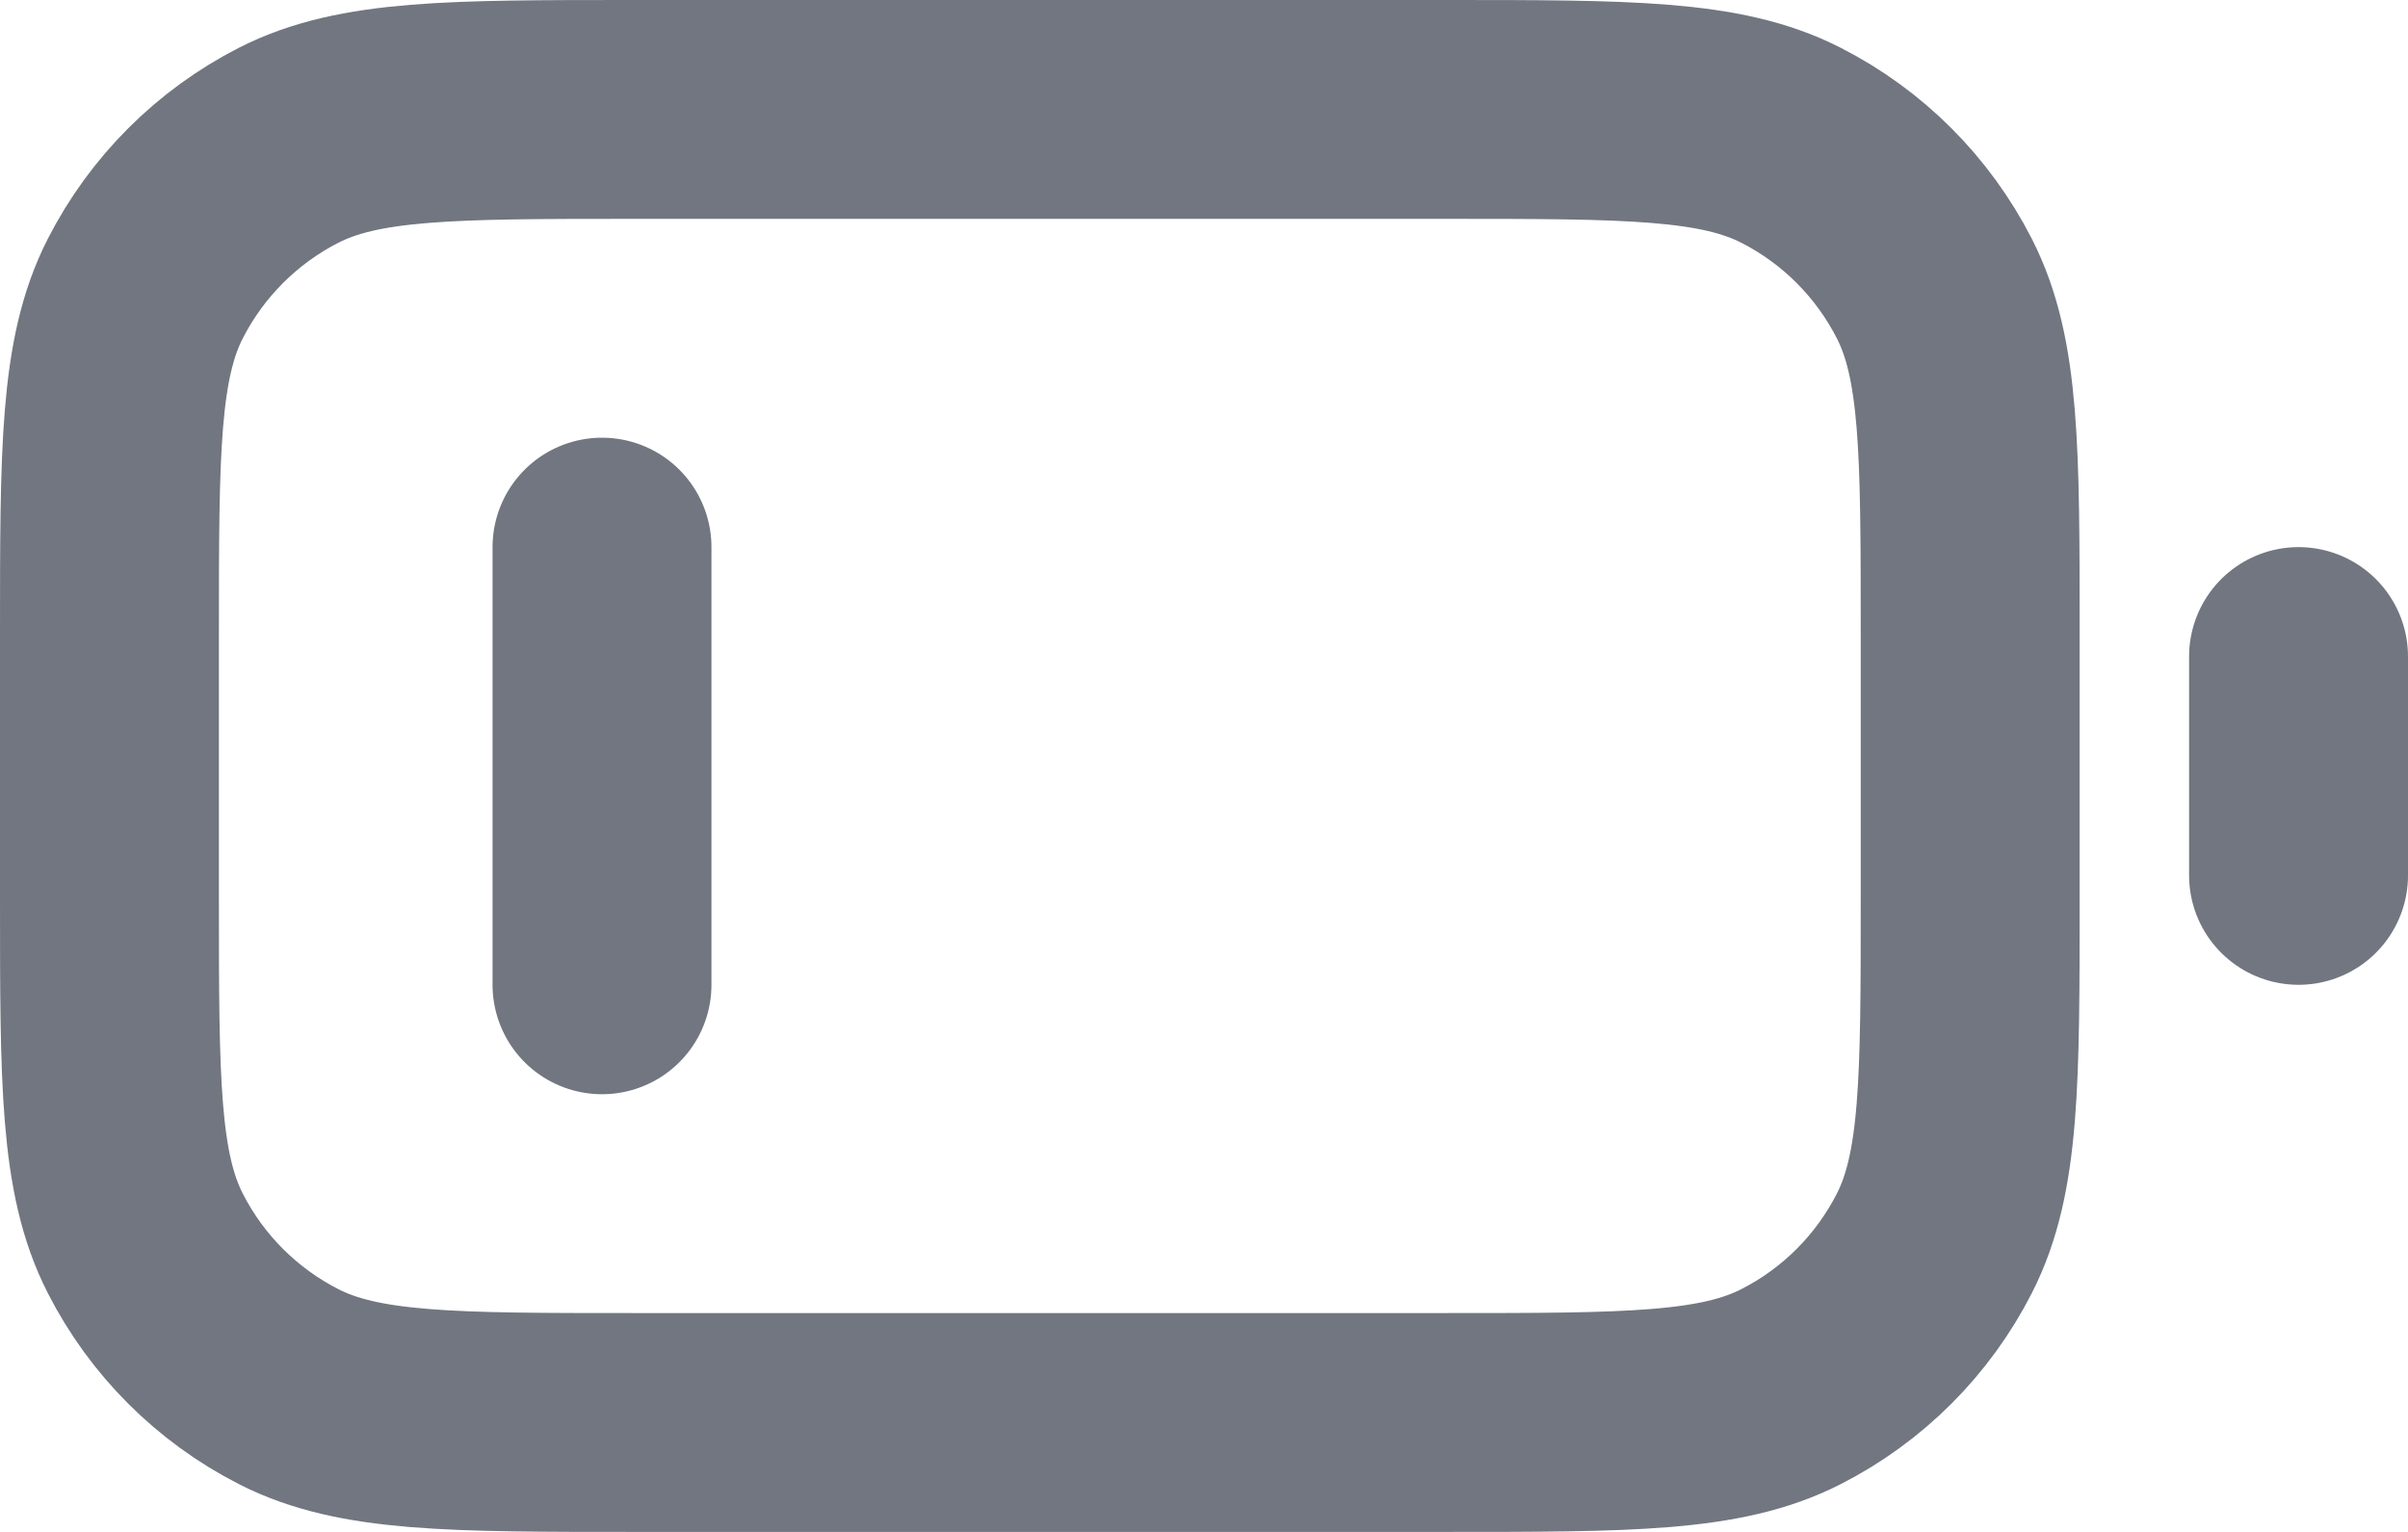
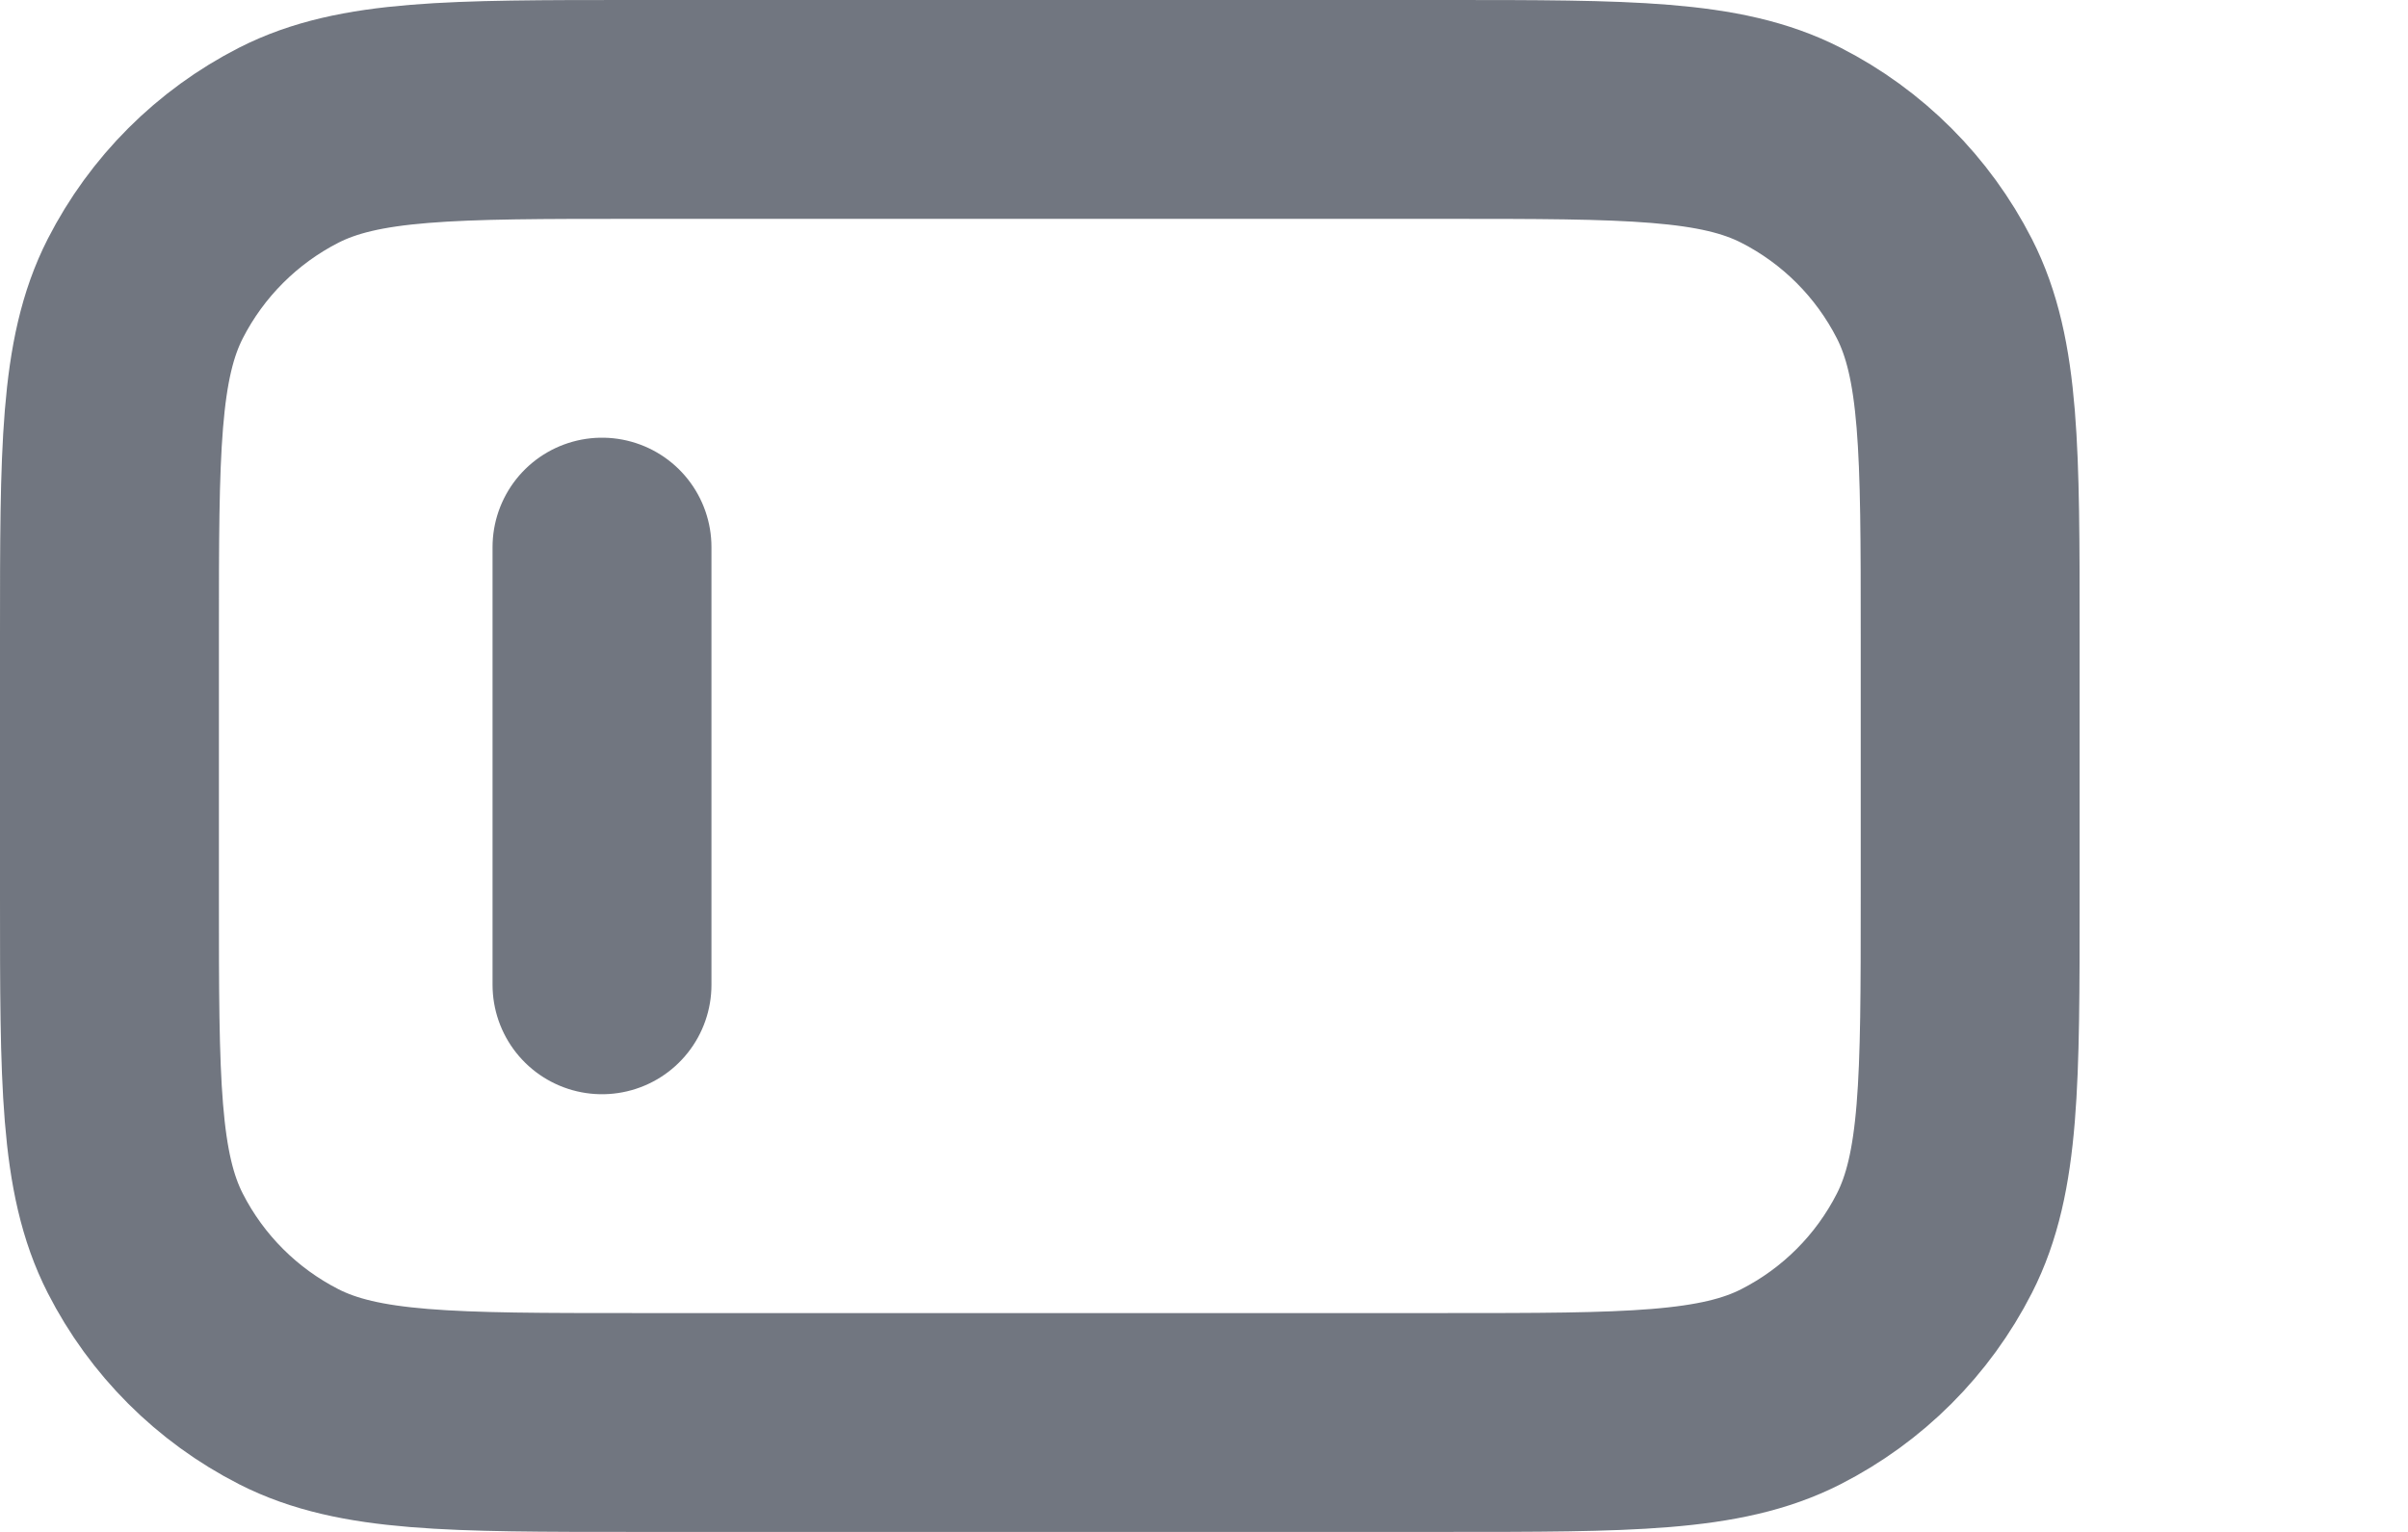
<svg xmlns="http://www.w3.org/2000/svg" fill="none" height="100%" overflow="visible" preserveAspectRatio="none" style="display: block;" viewBox="0 0 22 14" width="100%">
-   <path d="M5.5 5V9M21 8V6M5.8 13H13.2C14.88 13 15.72 13 16.362 12.673C16.927 12.385 17.385 11.927 17.673 11.362C18 10.72 18 9.88 18 8.2V5.8C18 4.12 18 3.28 17.673 2.638C17.385 2.074 16.927 1.615 16.362 1.327C15.72 1 14.88 1 13.2 1H5.8C4.12 1 3.28 1 2.638 1.327C2.074 1.615 1.615 2.074 1.327 2.638C1 3.28 1 4.12 1 5.8V8.2C1 9.88 1 10.72 1.327 11.362C1.615 11.927 2.074 12.385 2.638 12.673C3.28 13 4.12 13 5.8 13Z" id="Icon" stroke="#717680" stroke-linecap="round" stroke-linejoin="round" stroke-width="2" />
+   <path d="M5.5 5V9V6M5.8 13H13.2C14.88 13 15.72 13 16.362 12.673C16.927 12.385 17.385 11.927 17.673 11.362C18 10.72 18 9.88 18 8.2V5.8C18 4.12 18 3.28 17.673 2.638C17.385 2.074 16.927 1.615 16.362 1.327C15.72 1 14.88 1 13.2 1H5.8C4.12 1 3.28 1 2.638 1.327C2.074 1.615 1.615 2.074 1.327 2.638C1 3.28 1 4.12 1 5.8V8.2C1 9.88 1 10.72 1.327 11.362C1.615 11.927 2.074 12.385 2.638 12.673C3.28 13 4.12 13 5.8 13Z" id="Icon" stroke="#717680" stroke-linecap="round" stroke-linejoin="round" stroke-width="2" />
</svg>